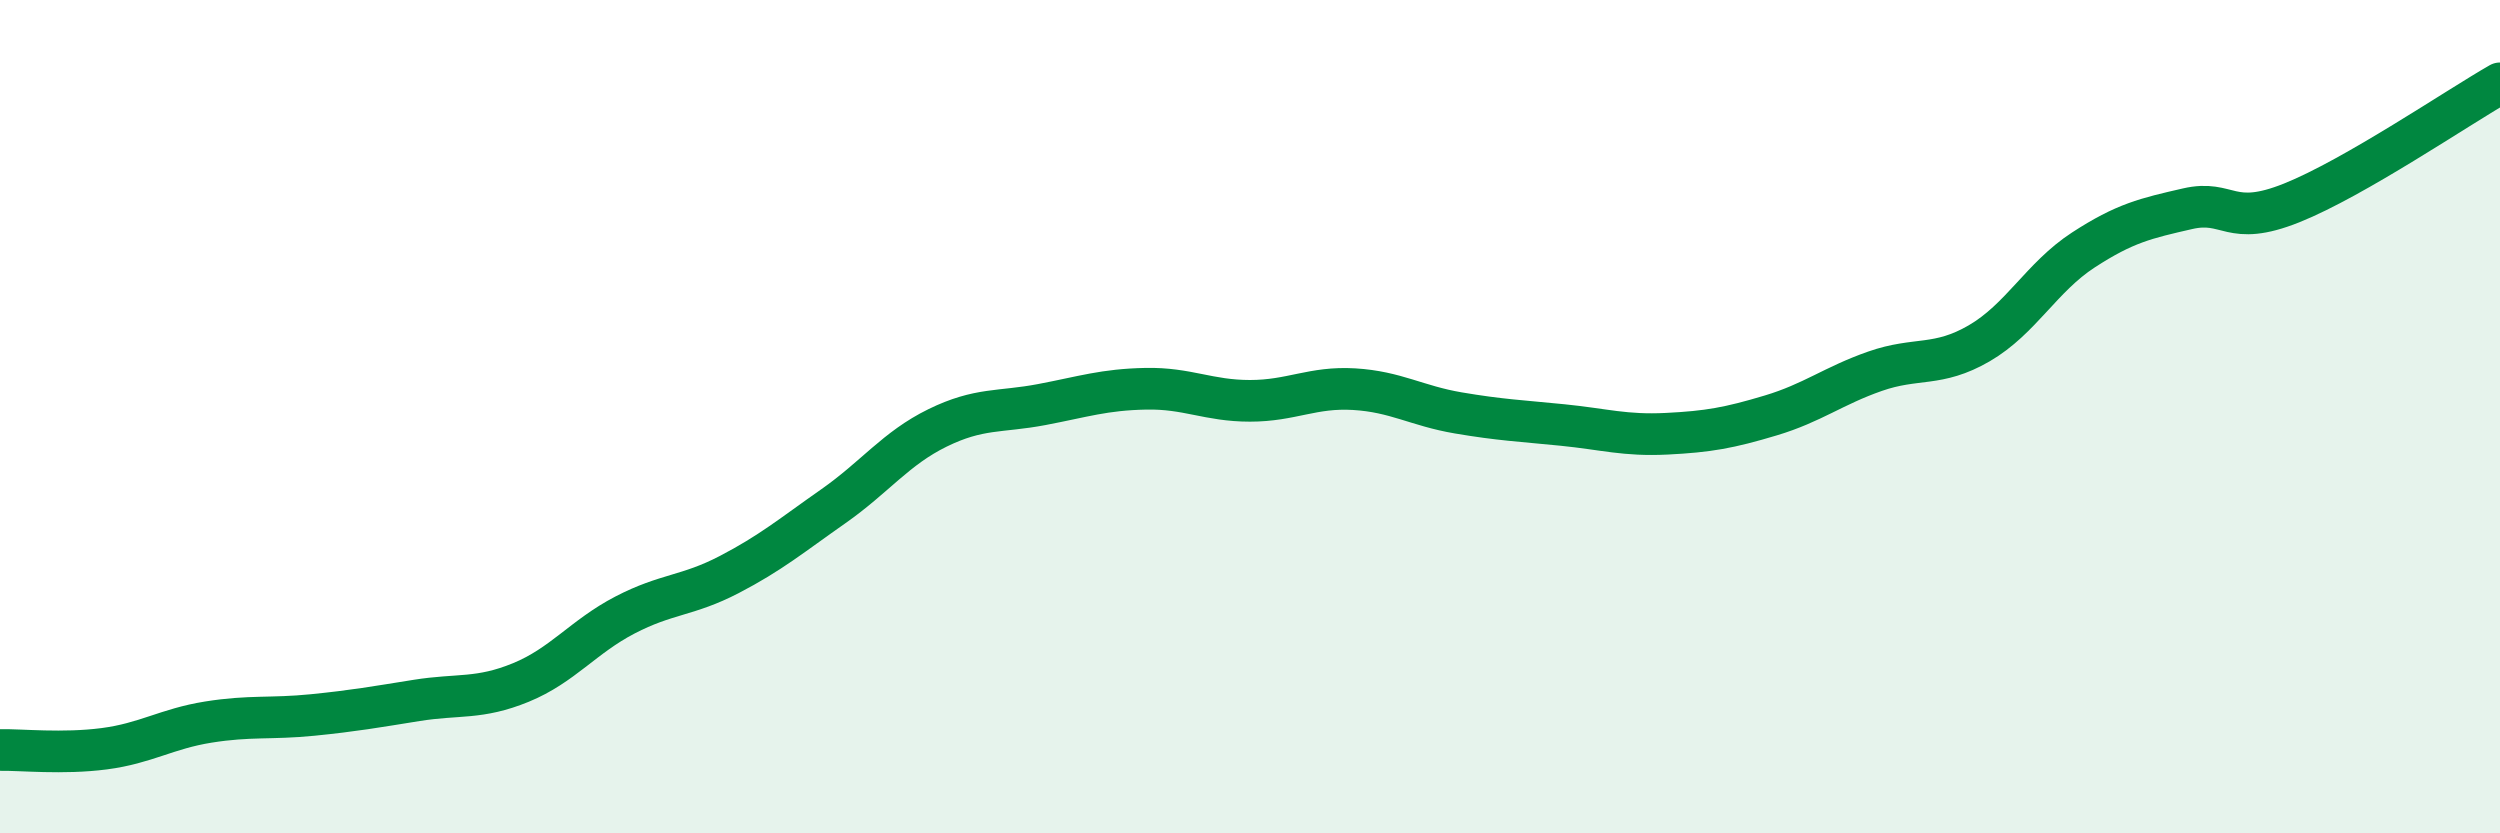
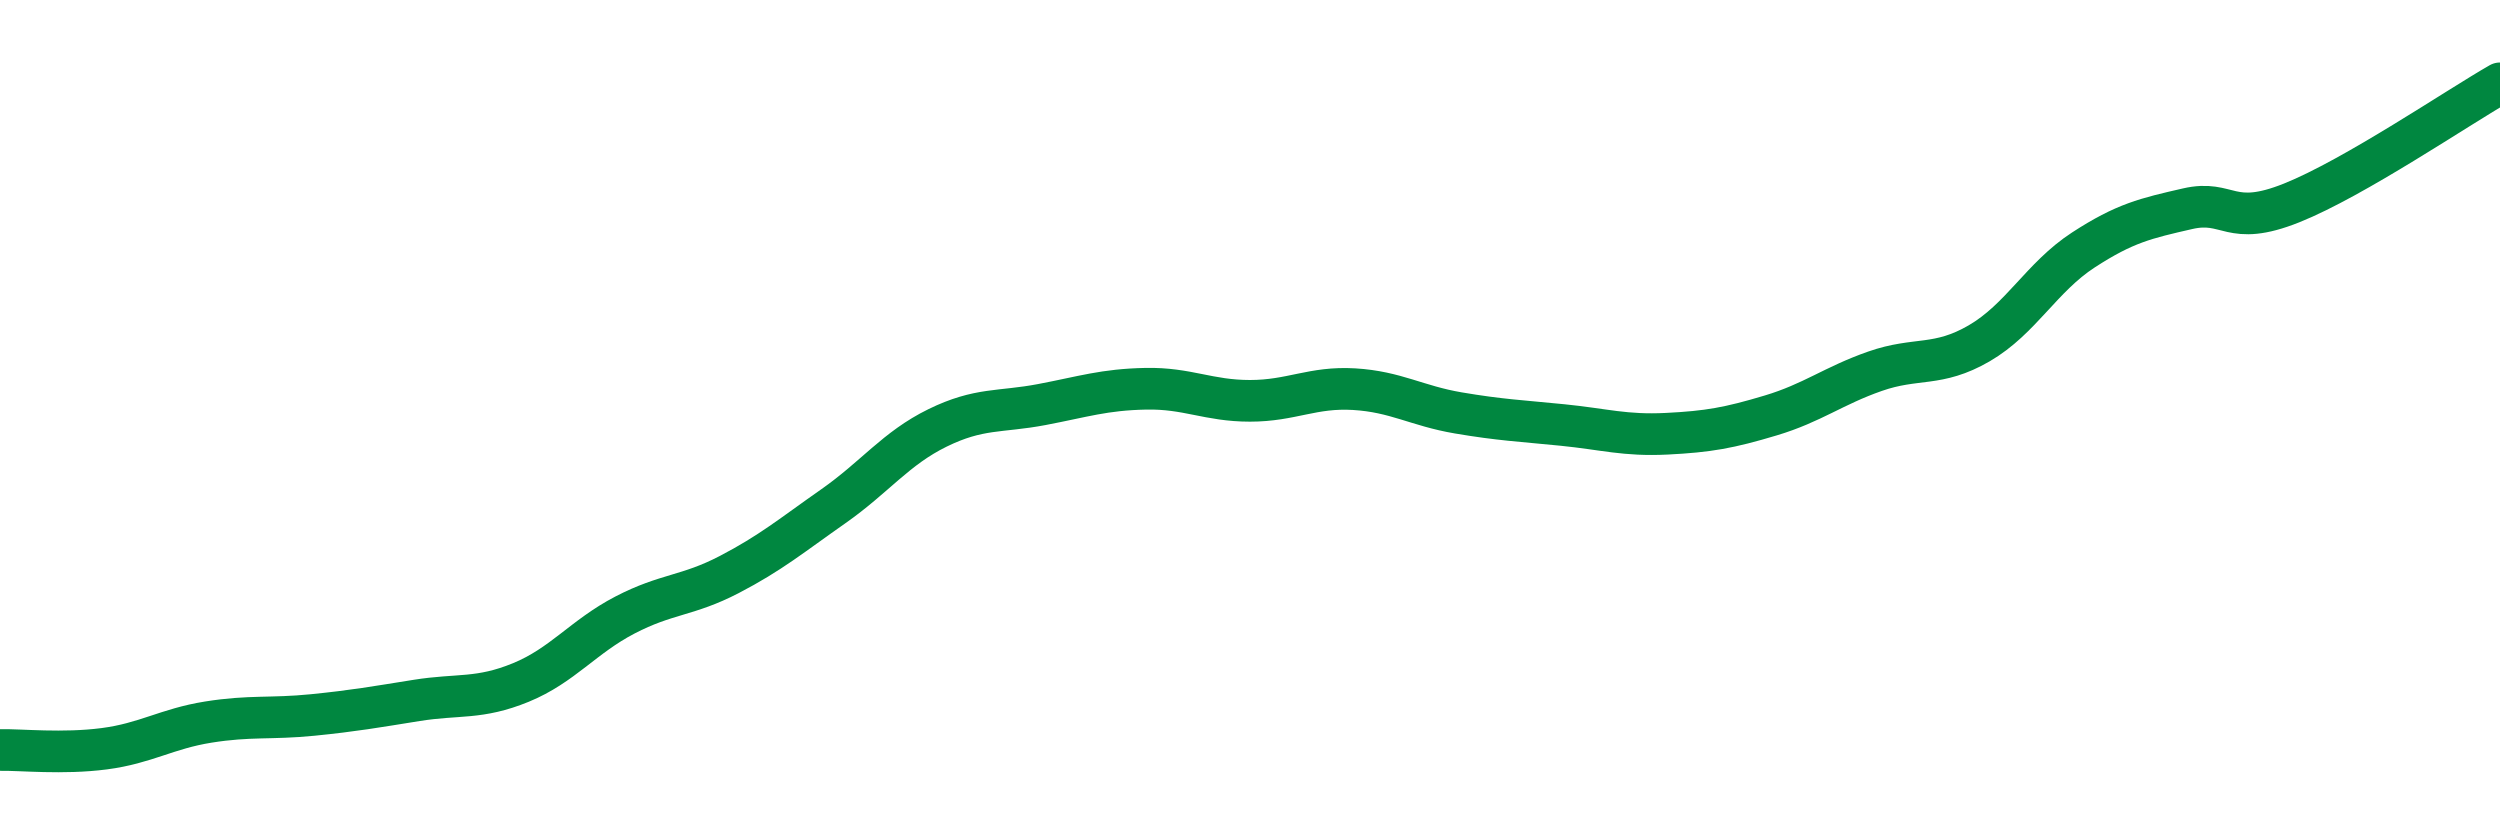
<svg xmlns="http://www.w3.org/2000/svg" width="60" height="20" viewBox="0 0 60 20">
-   <path d="M 0,18 C 0.5,17.99 1.5,18.1 2.5,17.97 C 3.5,17.84 4,17.49 5,17.33 C 6,17.17 6.5,17.26 7.5,17.16 C 8.5,17.06 9,16.97 10,16.81 C 11,16.65 11.5,16.79 12.5,16.38 C 13.5,15.97 14,15.28 15,14.76 C 16,14.24 16.5,14.31 17.5,13.79 C 18.5,13.27 19,12.85 20,12.15 C 21,11.45 21.5,10.76 22.5,10.27 C 23.5,9.78 24,9.9 25,9.71 C 26,9.52 26.5,9.35 27.5,9.33 C 28.5,9.31 29,9.62 30,9.62 C 31,9.62 31.5,9.28 32.5,9.34 C 33.5,9.4 34,9.74 35,9.91 C 36,10.08 36.5,10.1 37.5,10.2 C 38.5,10.3 39,10.46 40,10.41 C 41,10.36 41.5,10.27 42.5,9.97 C 43.5,9.67 44,9.26 45,8.91 C 46,8.56 46.5,8.82 47.5,8.24 C 48.5,7.66 49,6.65 50,6 C 51,5.35 51.5,5.24 52.5,5.01 C 53.5,4.78 53.5,5.47 55,4.87 C 56.5,4.27 59,2.57 60,2L60 20L0 20Z" fill="#008740" opacity="0.1" stroke-linecap="round" stroke-linejoin="round" />
  <path d="M 0,18 C 0.5,17.99 1.5,18.1 2.5,17.97 C 3.5,17.84 4,17.49 5,17.33 C 6,17.17 6.5,17.26 7.5,17.16 C 8.5,17.06 9,16.97 10,16.81 C 11,16.65 11.5,16.79 12.5,16.38 C 13.5,15.97 14,15.28 15,14.76 C 16,14.24 16.5,14.31 17.5,13.79 C 18.5,13.27 19,12.85 20,12.15 C 21,11.45 21.5,10.76 22.5,10.27 C 23.5,9.78 24,9.9 25,9.71 C 26,9.52 26.5,9.35 27.5,9.33 C 28.5,9.31 29,9.62 30,9.62 C 31,9.62 31.5,9.28 32.5,9.34 C 33.5,9.4 34,9.74 35,9.91 C 36,10.08 36.5,10.1 37.5,10.2 C 38.5,10.3 39,10.46 40,10.41 C 41,10.36 41.5,10.27 42.5,9.97 C 43.5,9.67 44,9.26 45,8.91 C 46,8.56 46.5,8.82 47.5,8.24 C 48.5,7.66 49,6.65 50,6 C 51,5.35 51.5,5.24 52.5,5.01 C 53.5,4.78 53.5,5.47 55,4.87 C 56.5,4.27 59,2.57 60,2" stroke="#008740" stroke-width="1" fill="none" stroke-linecap="round" stroke-linejoin="round" />
</svg>